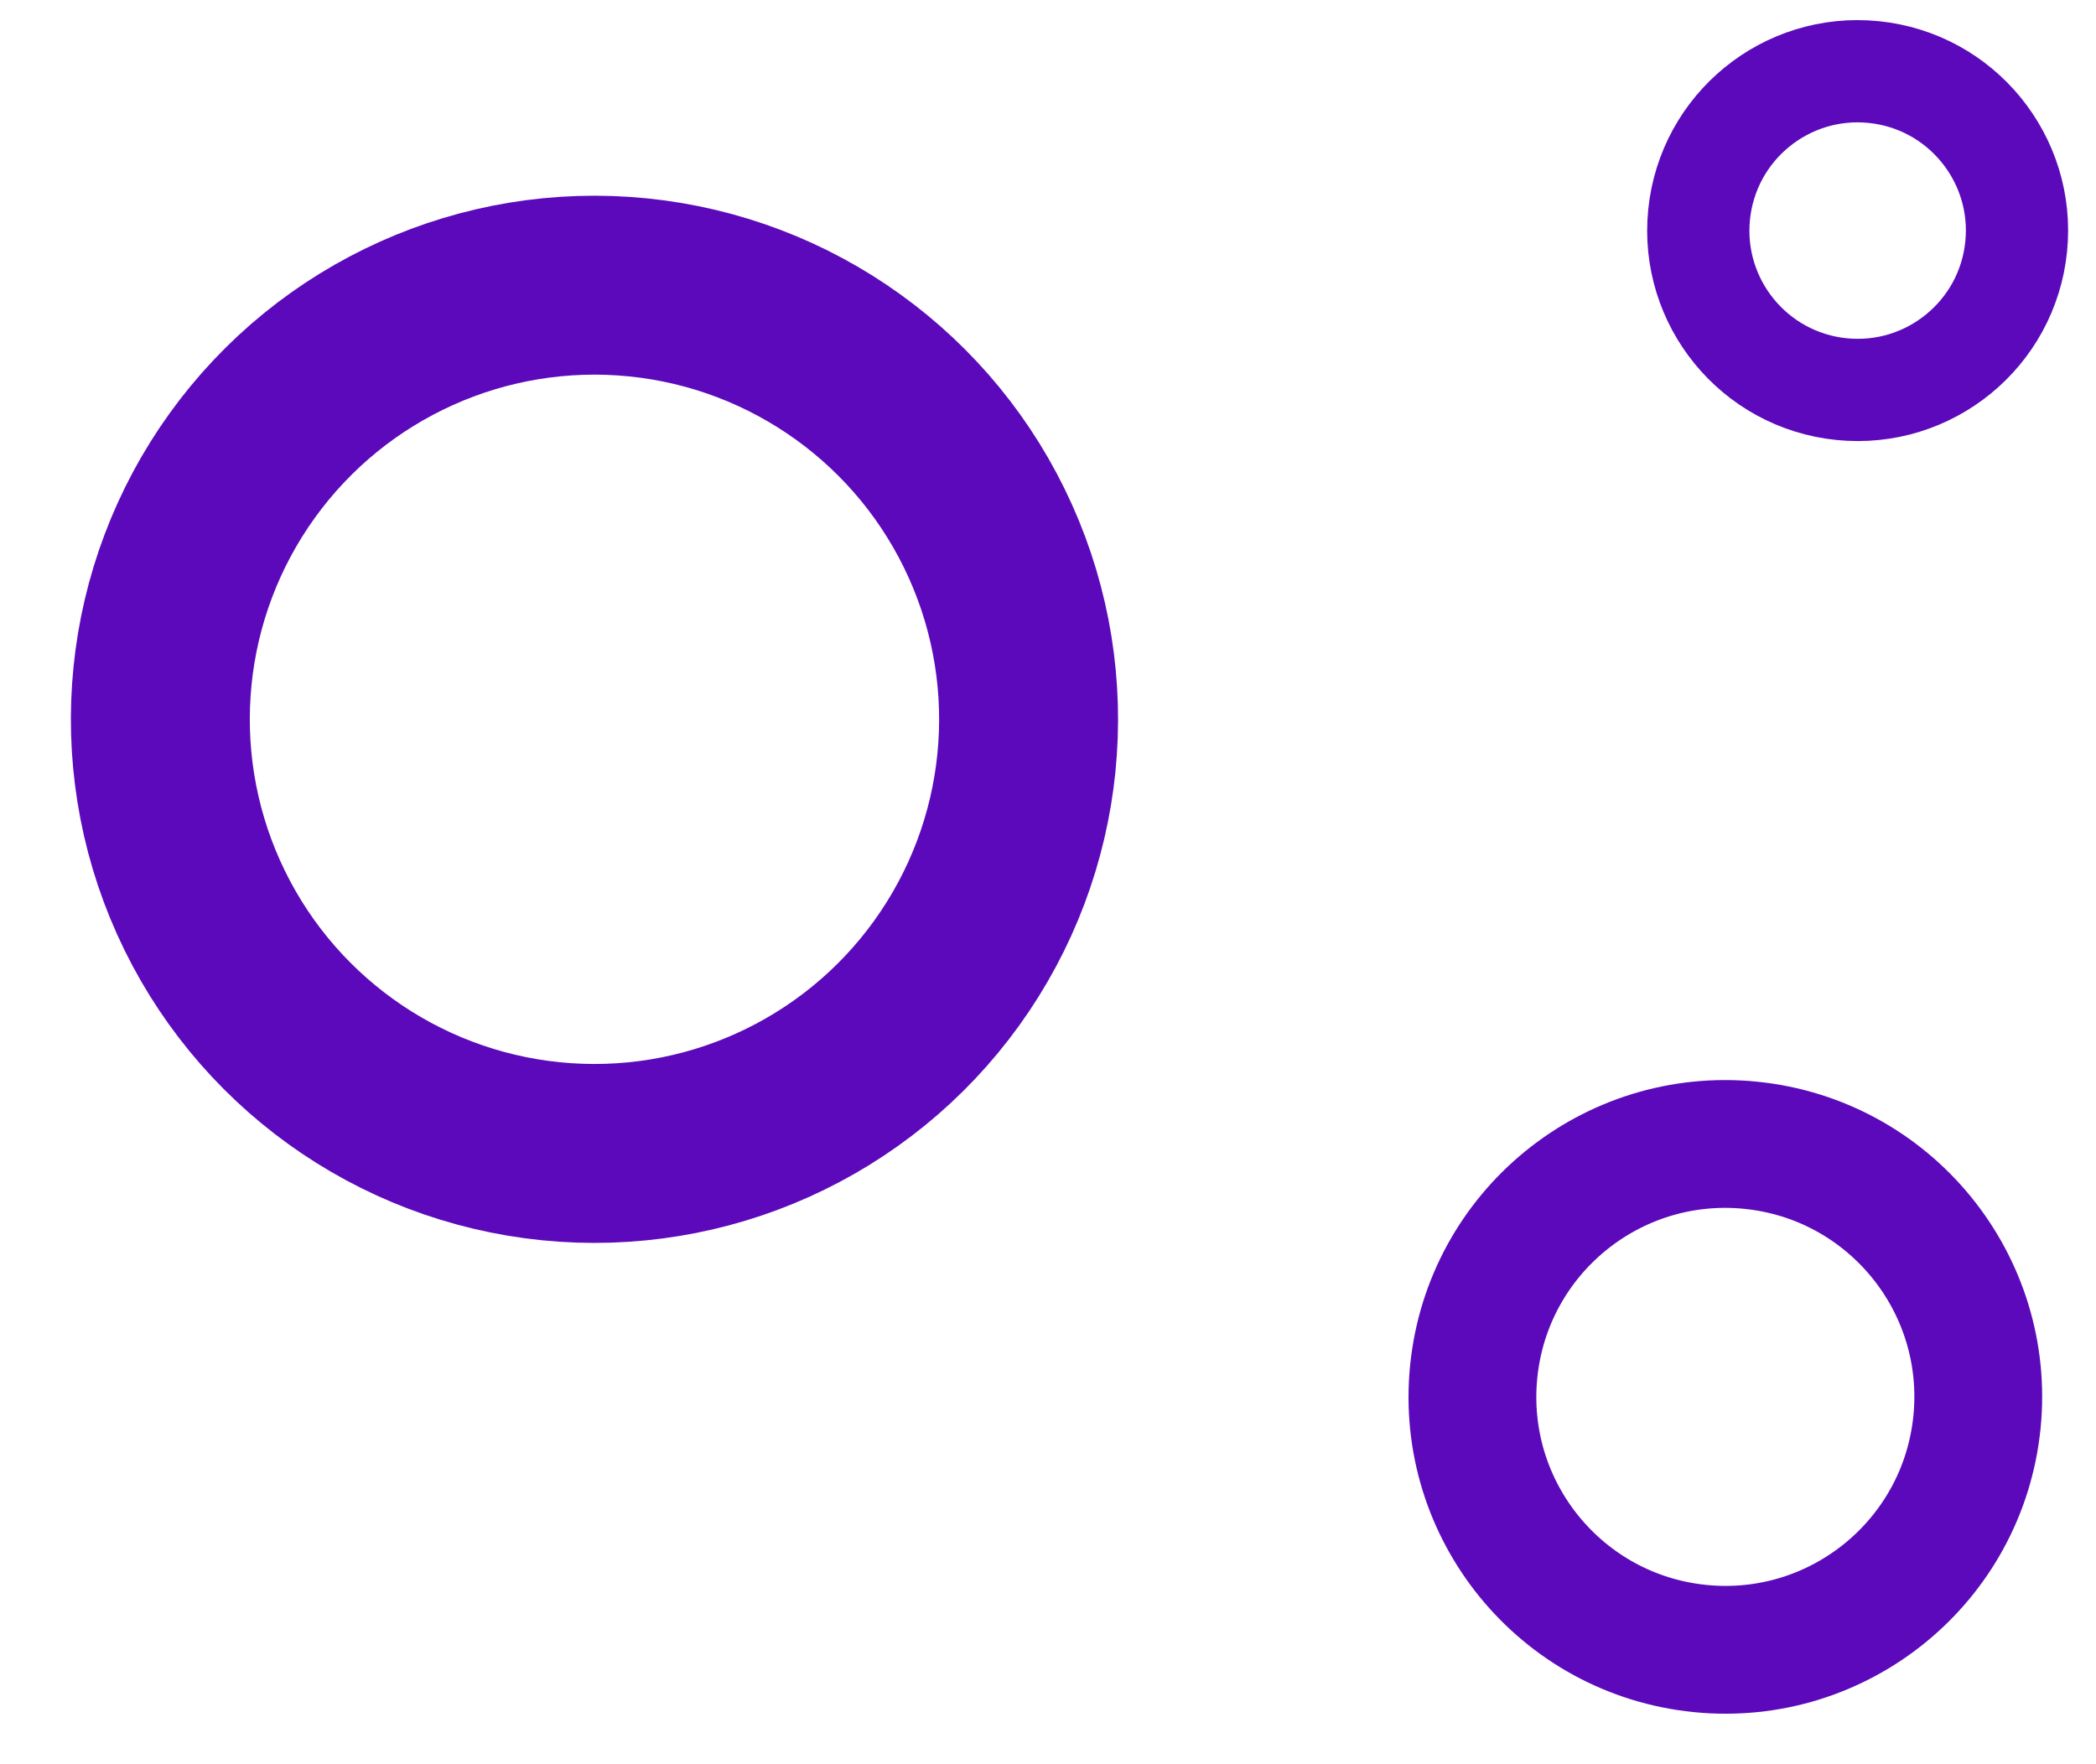
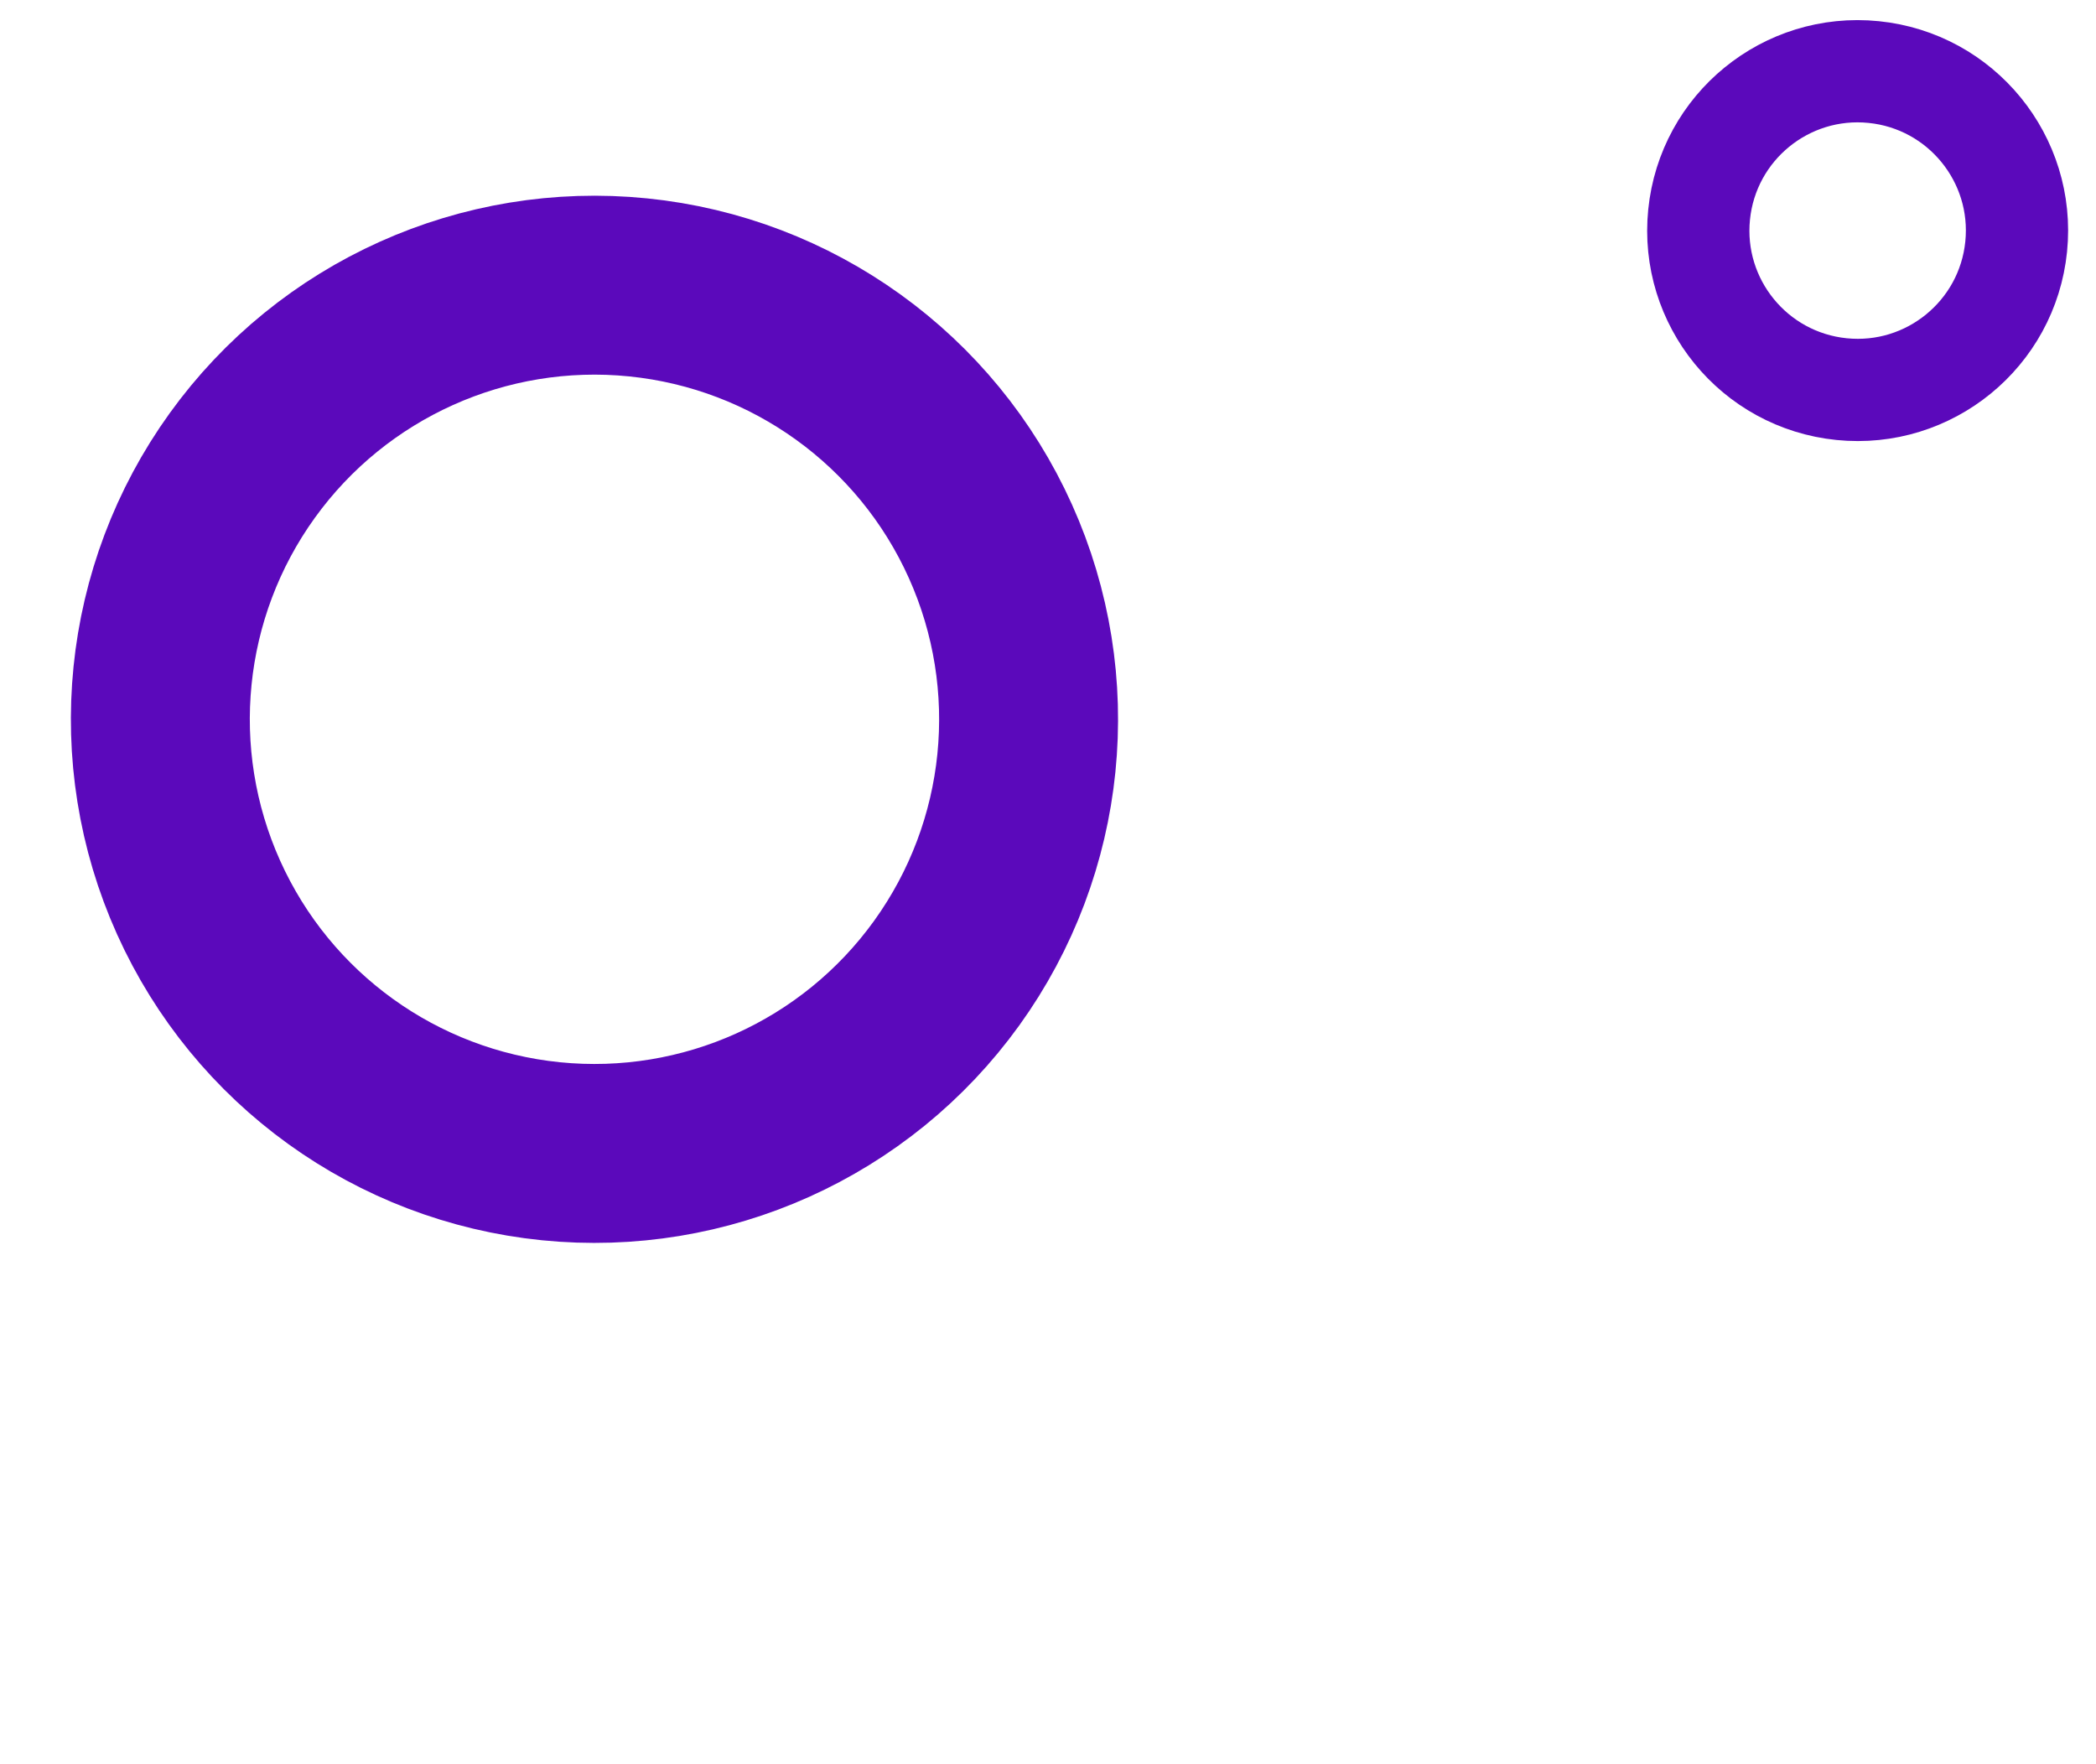
<svg xmlns="http://www.w3.org/2000/svg" width="82" height="69" viewBox="0 0 82 69" fill="none">
  <circle cx="23.257" cy="28.141" r="16.984" transform="rotate(95.773 23.257 28.141)" stroke="#5B09BB" stroke-width="7" />
-   <circle cx="67.499" cy="54.649" r="9.894" transform="rotate(95.773 67.499 54.649)" stroke="#5B09BB" stroke-width="5" />
  <circle cx="72.675" cy="9.021" r="6.234" transform="rotate(95.773 72.675 9.021)" stroke="#5B09BB" stroke-width="4" />
</svg>